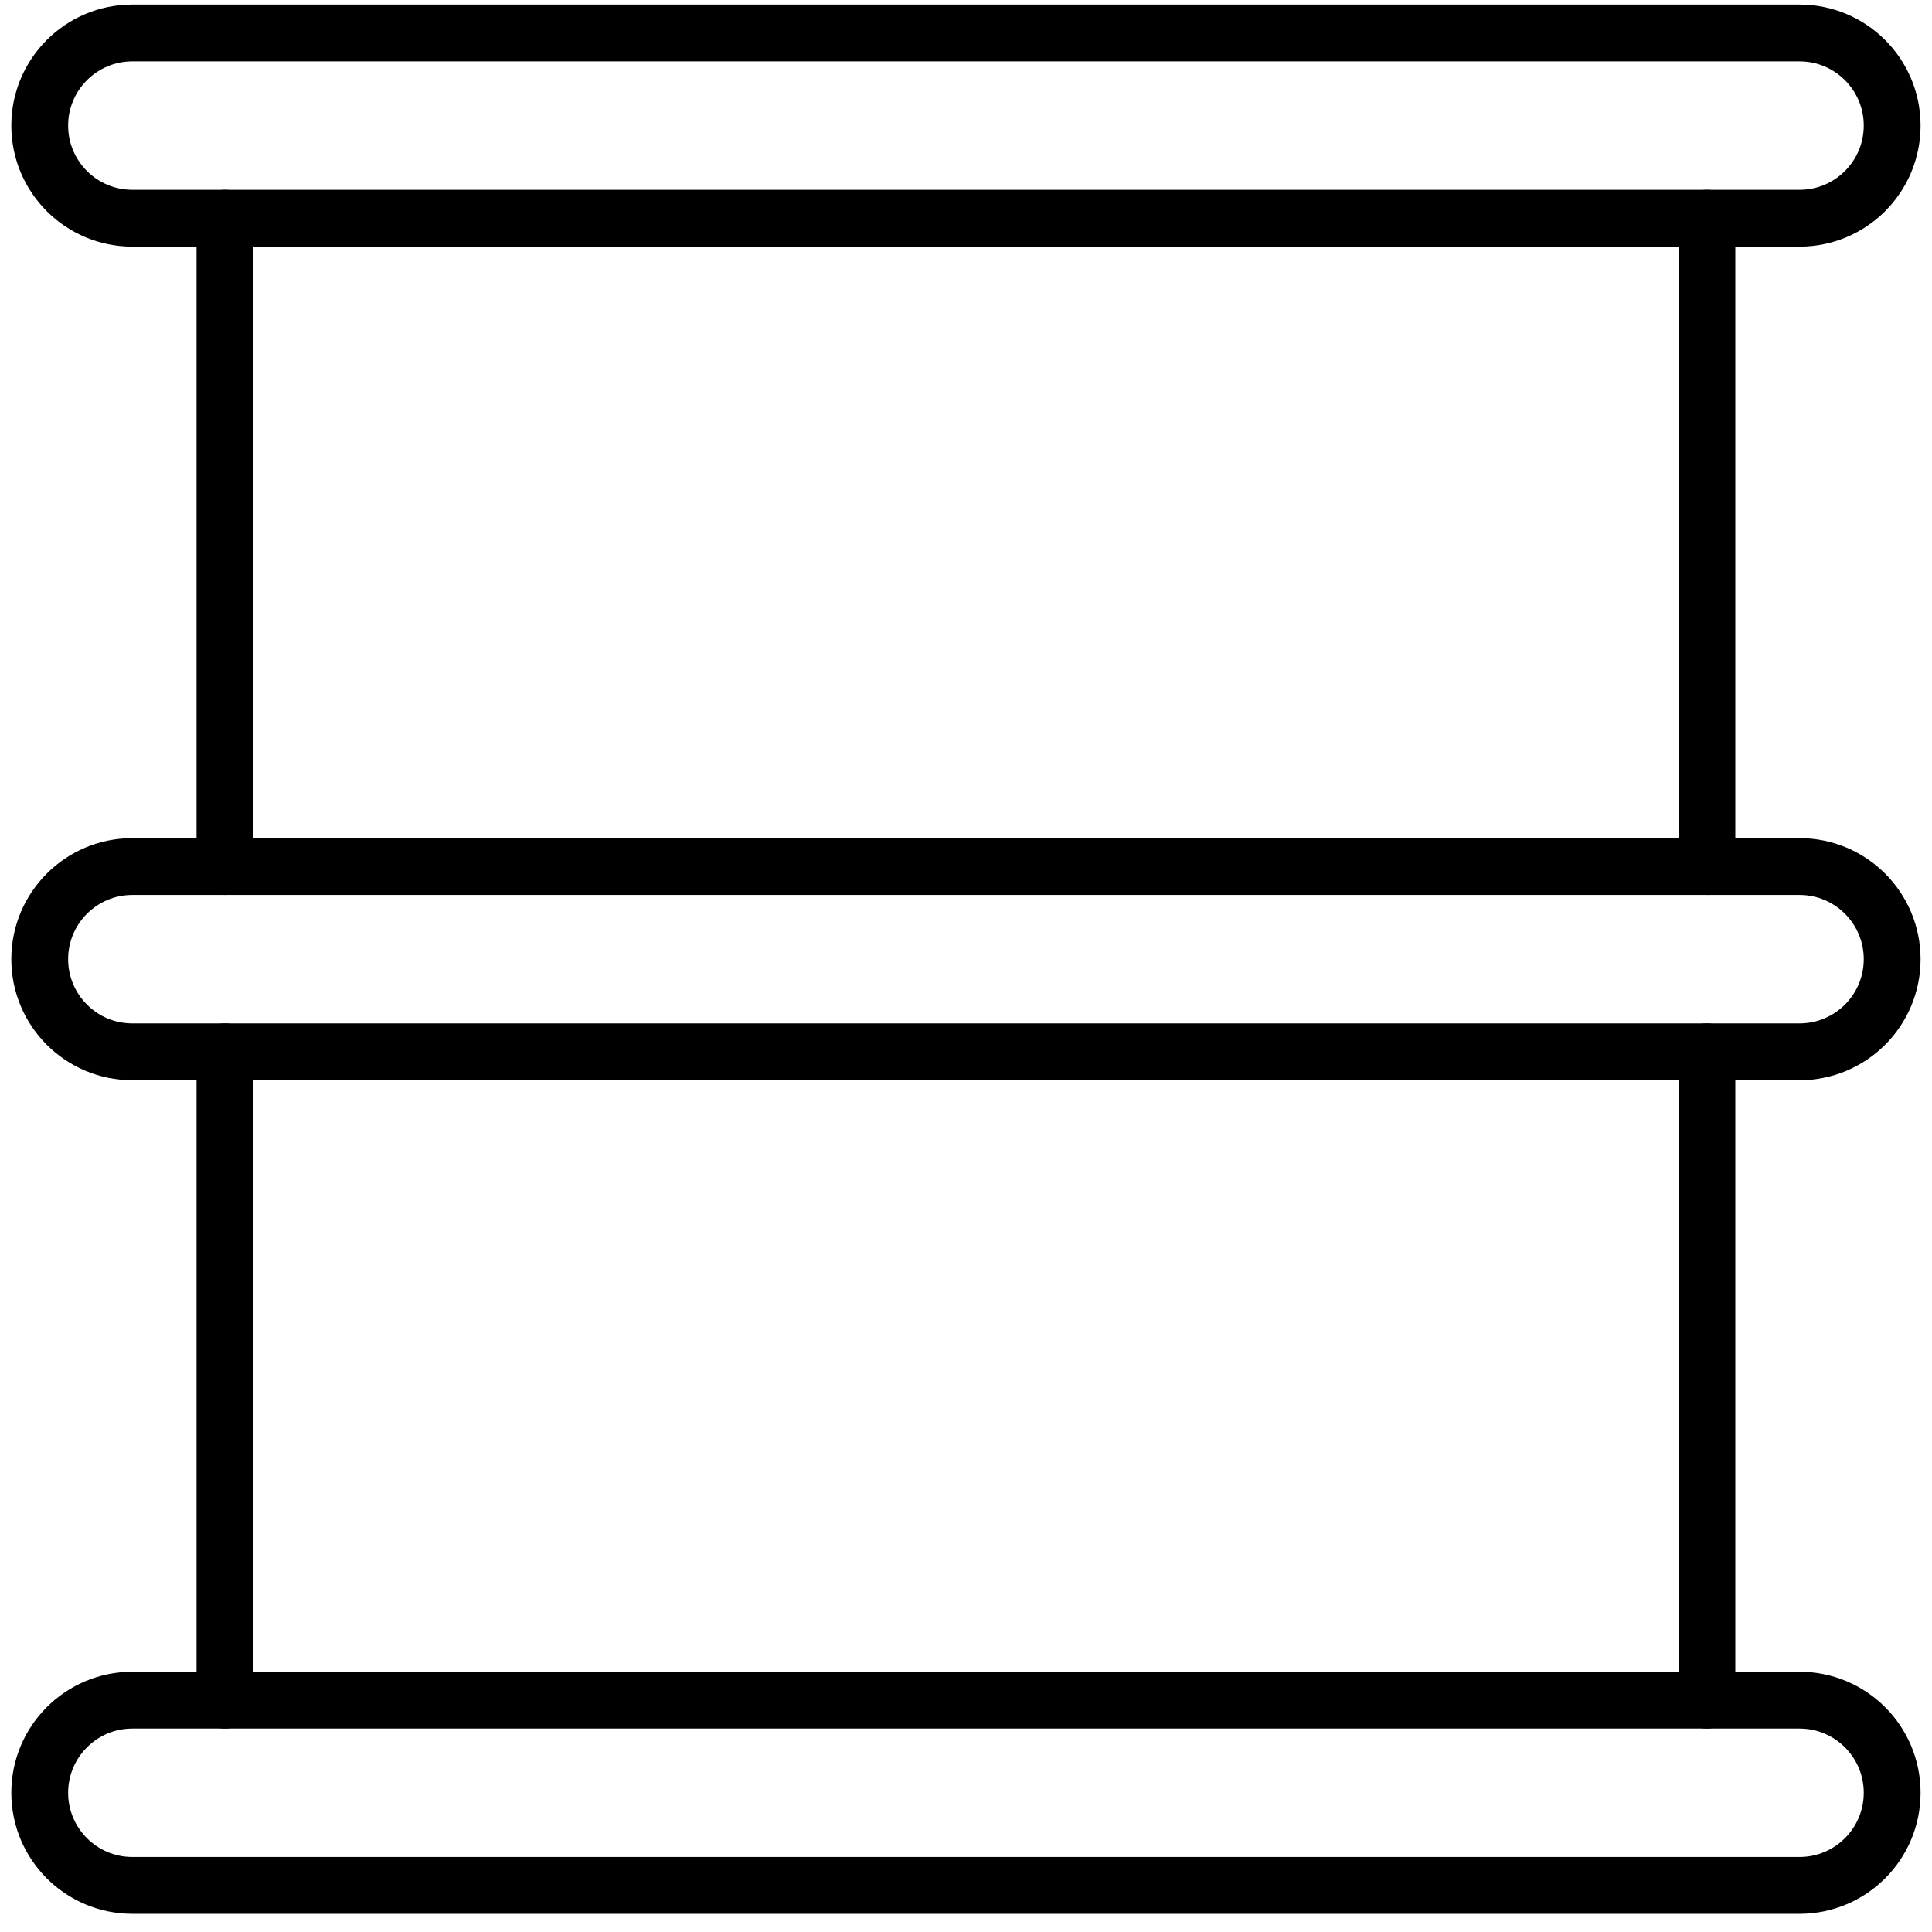
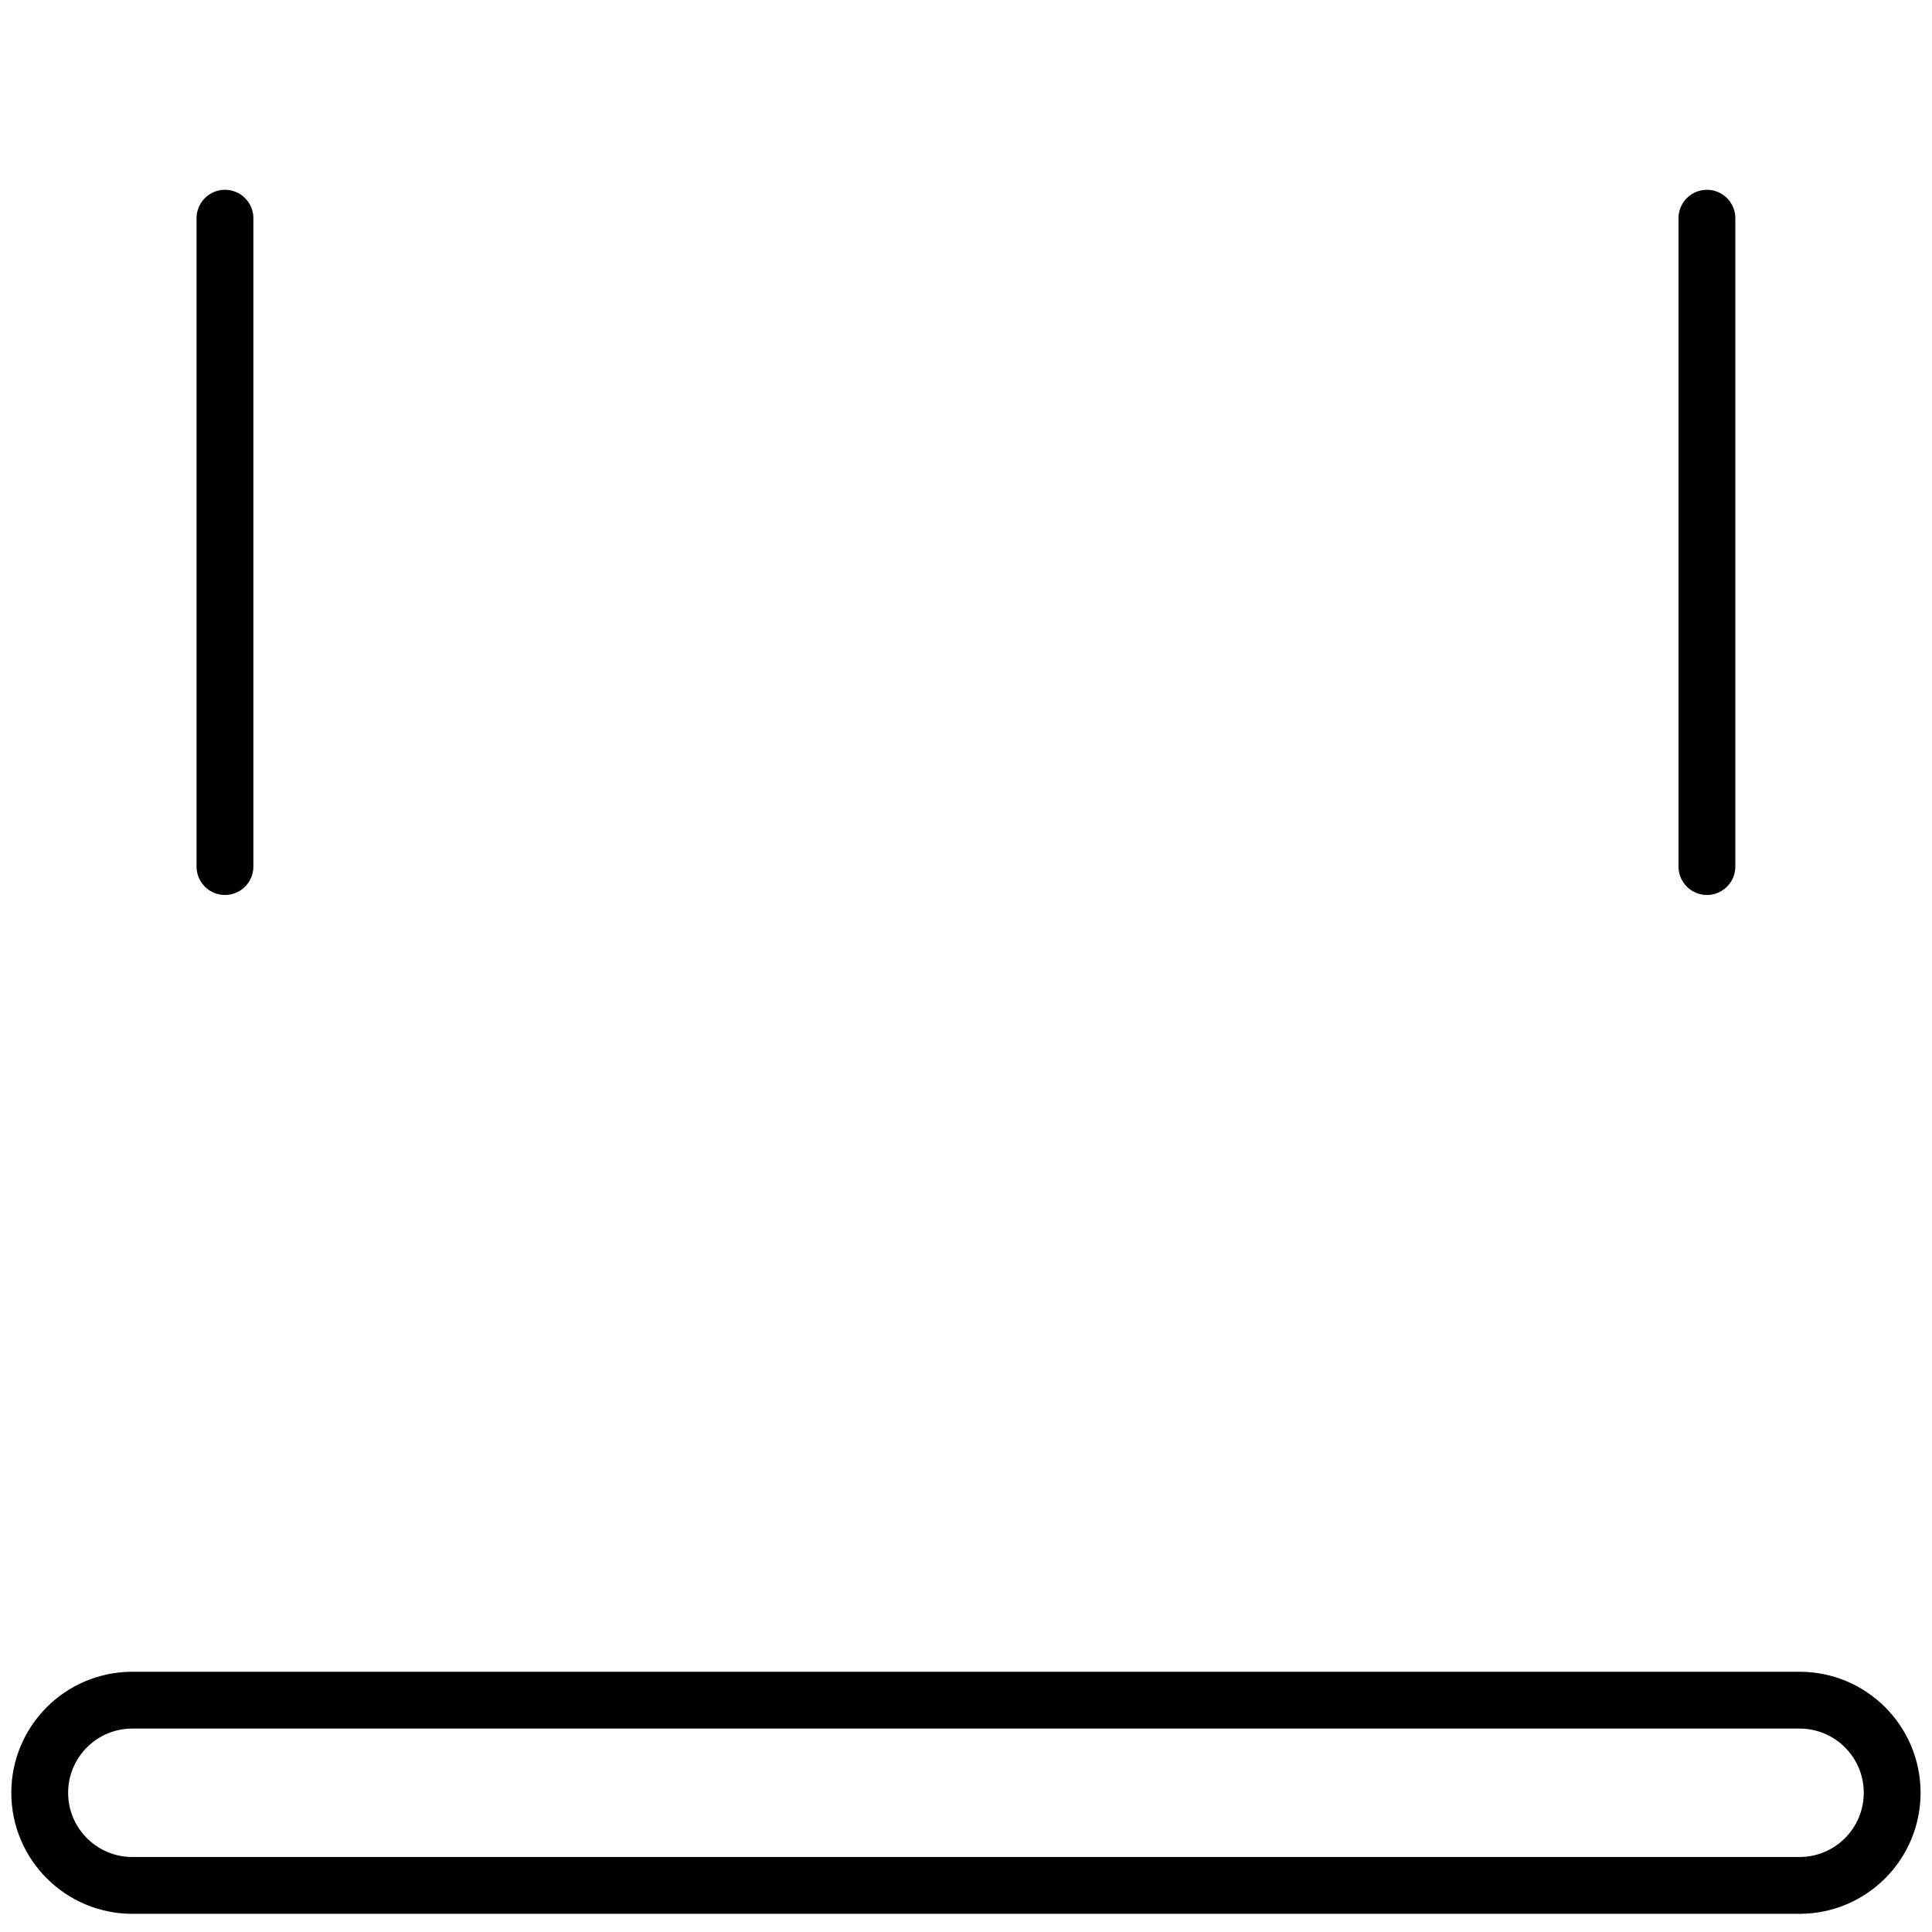
<svg xmlns="http://www.w3.org/2000/svg" width="68" height="68" viewBox="0 0 68 68" fill="none">
  <g clip-path="url(#clip0_1159_5860)">
    <path d="M60.078 7.68V30.5" stroke="black" stroke-width="2" stroke-linecap="round" stroke-linejoin="round" />
    <path d="M7.918 30.5V7.68" stroke="black" stroke-width="2" stroke-linecap="round" stroke-linejoin="round" />
-     <path d="M60.078 37.02V59.84" stroke="black" stroke-width="2" stroke-linecap="round" stroke-linejoin="round" />
-     <path d="M7.918 59.84V37.02" stroke="black" stroke-width="2" stroke-linecap="round" stroke-linejoin="round" />
-     <path d="M63.338 1.16H4.658C2.858 1.16 1.398 2.62 1.398 4.42C1.398 6.221 2.858 7.68 4.658 7.68H63.338C65.139 7.68 66.598 6.221 66.598 4.42C66.598 2.62 65.139 1.16 63.338 1.16Z" stroke="black" stroke-width="2" stroke-linecap="round" stroke-linejoin="round" />
-     <path d="M63.338 30.5H4.658C2.858 30.5 1.398 31.96 1.398 33.76C1.398 35.56 2.858 37.02 4.658 37.02H63.338C65.139 37.02 66.598 35.56 66.598 33.76C66.598 31.96 65.139 30.5 63.338 30.5Z" stroke="black" stroke-width="2" stroke-linecap="round" stroke-linejoin="round" />
    <path d="M63.338 59.84H4.658C2.858 59.84 1.398 61.299 1.398 63.1C1.398 64.9 2.858 66.36 4.658 66.36H63.338C65.139 66.36 66.598 64.9 66.598 63.1C66.598 61.299 65.139 59.84 63.338 59.84Z" stroke="black" stroke-width="2" stroke-linecap="round" stroke-linejoin="round" />
  </g>
  <defs>
    <clipPath id="clip0_1159_5860">
      <rect width="67.2" height="67.2" fill="white" transform="translate(0.398 0.16)" />
    </clipPath>
  </defs>
</svg>